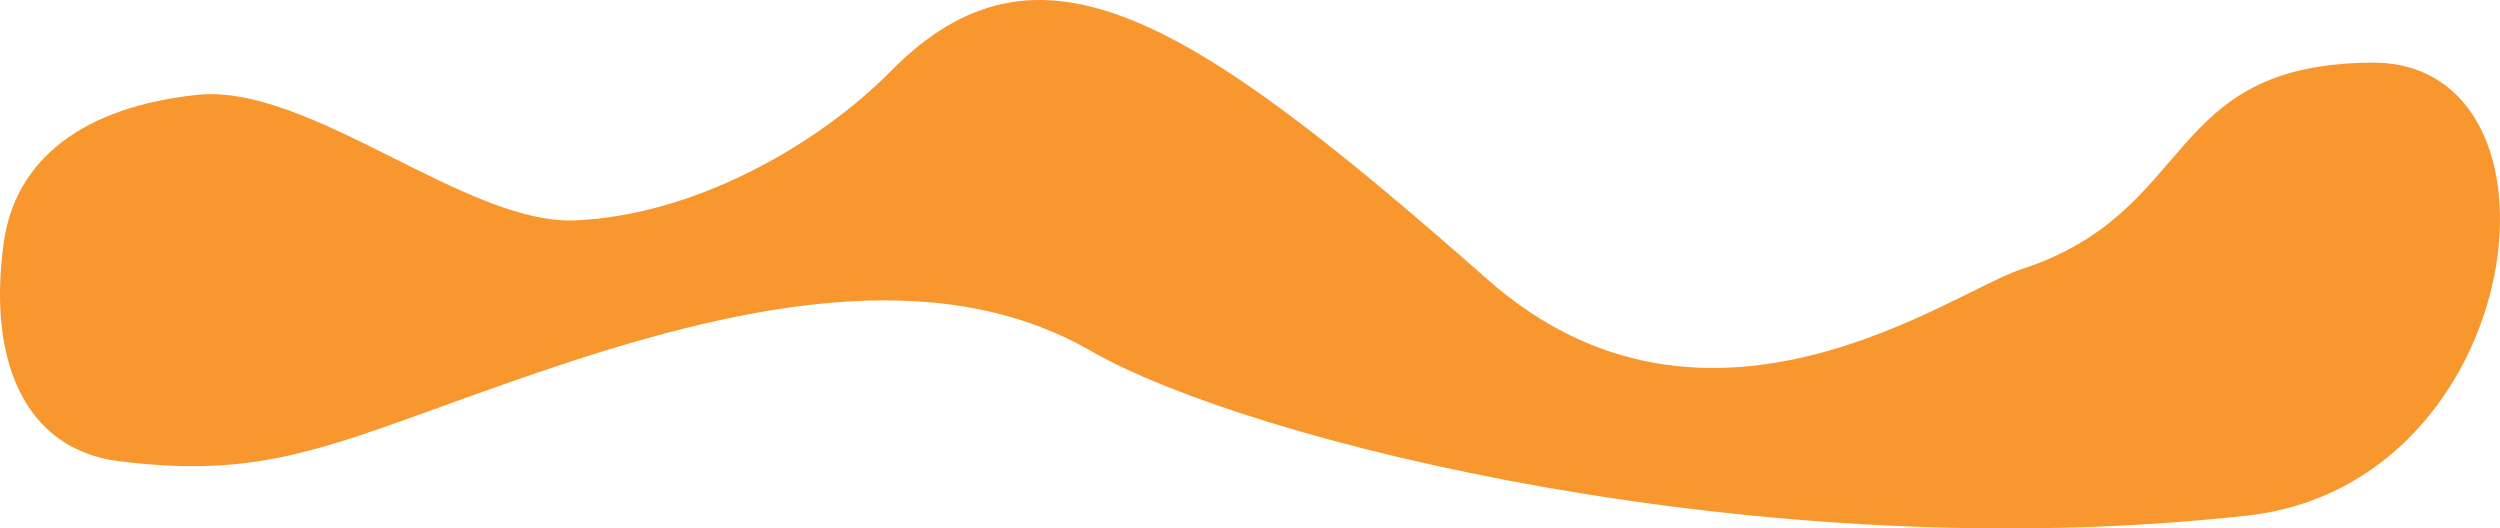
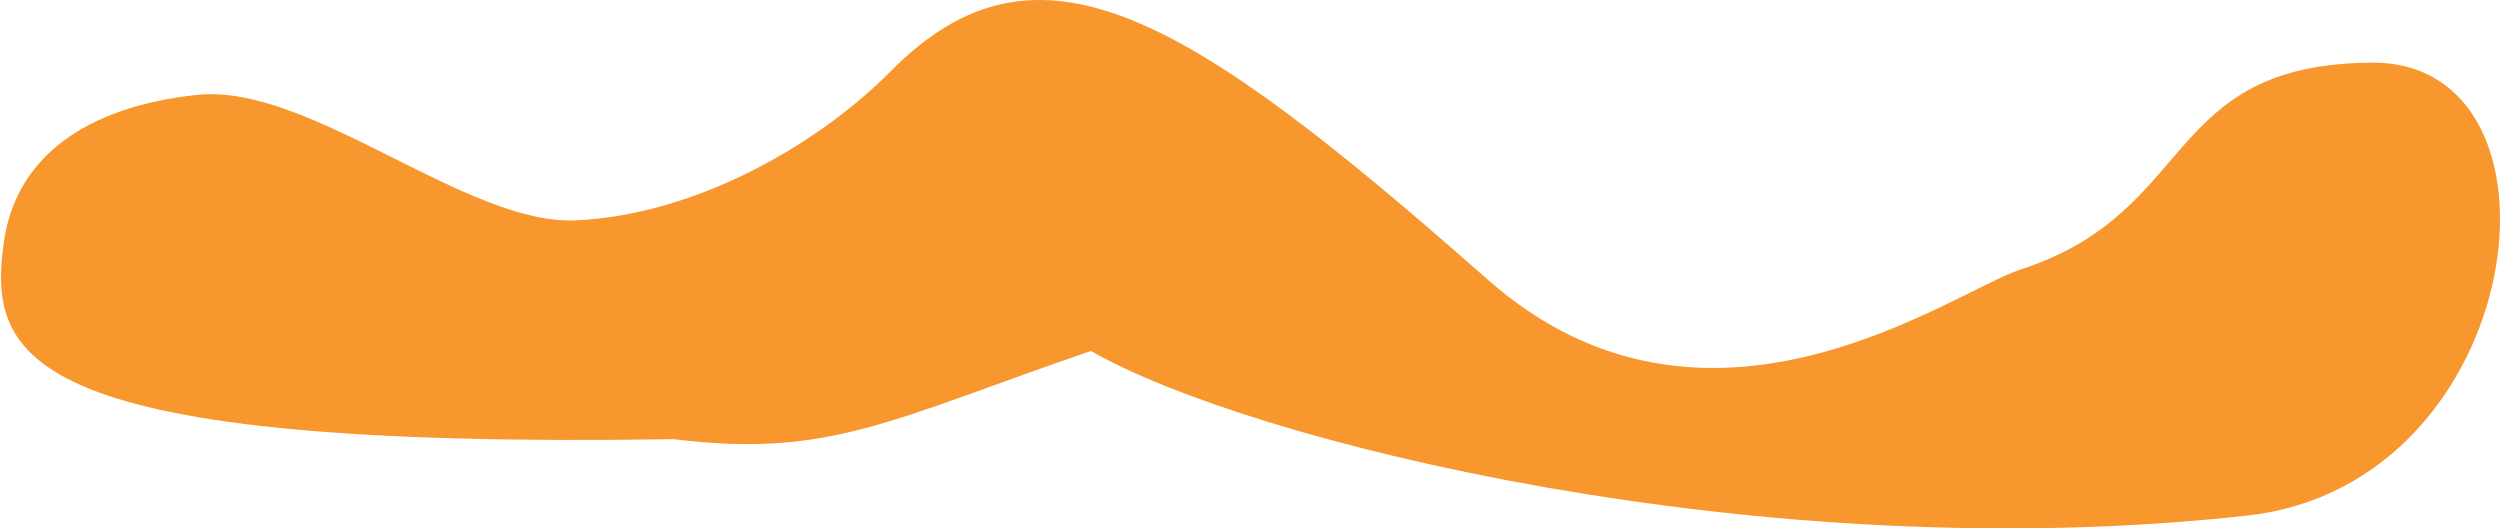
<svg xmlns="http://www.w3.org/2000/svg" version="1.1" id="Layer_1" x="0px" y="0px" width="1473.965px" height="311.537px" viewBox="0 0 1473.965 311.537" enable-background="new 0 0 1473.965 311.537" xml:space="preserve">
-   <path fill="#F7972D" d="M2.233,142.93c7-50,48-80,114-87s158.438,76.767,223,74c70-3,142.541-44.042,186-88c87-88,175-33,352,123  c129.343,113.998,273.85,7.001,314-6c105-34,83-121,207-122s92.998,248.492-73,267c-287,32-590.001-44-682-97c-92-53-210-27-327,13  c-117,40-153.953,63.505-246,52C14.233,264.93-7.455,212.126,2.233,142.93z" />
+   <path fill="#F7972D" d="M2.233,142.93c7-50,48-80,114-87s158.438,76.767,223,74c70-3,142.541-44.042,186-88c87-88,175-33,352,123  c129.343,113.998,273.85,7.001,314-6c105-34,83-121,207-122s92.998,248.492-73,267c-287,32-590.001-44-682-97c-117,40-153.953,63.505-246,52C14.233,264.93-7.455,212.126,2.233,142.93z" />
</svg>